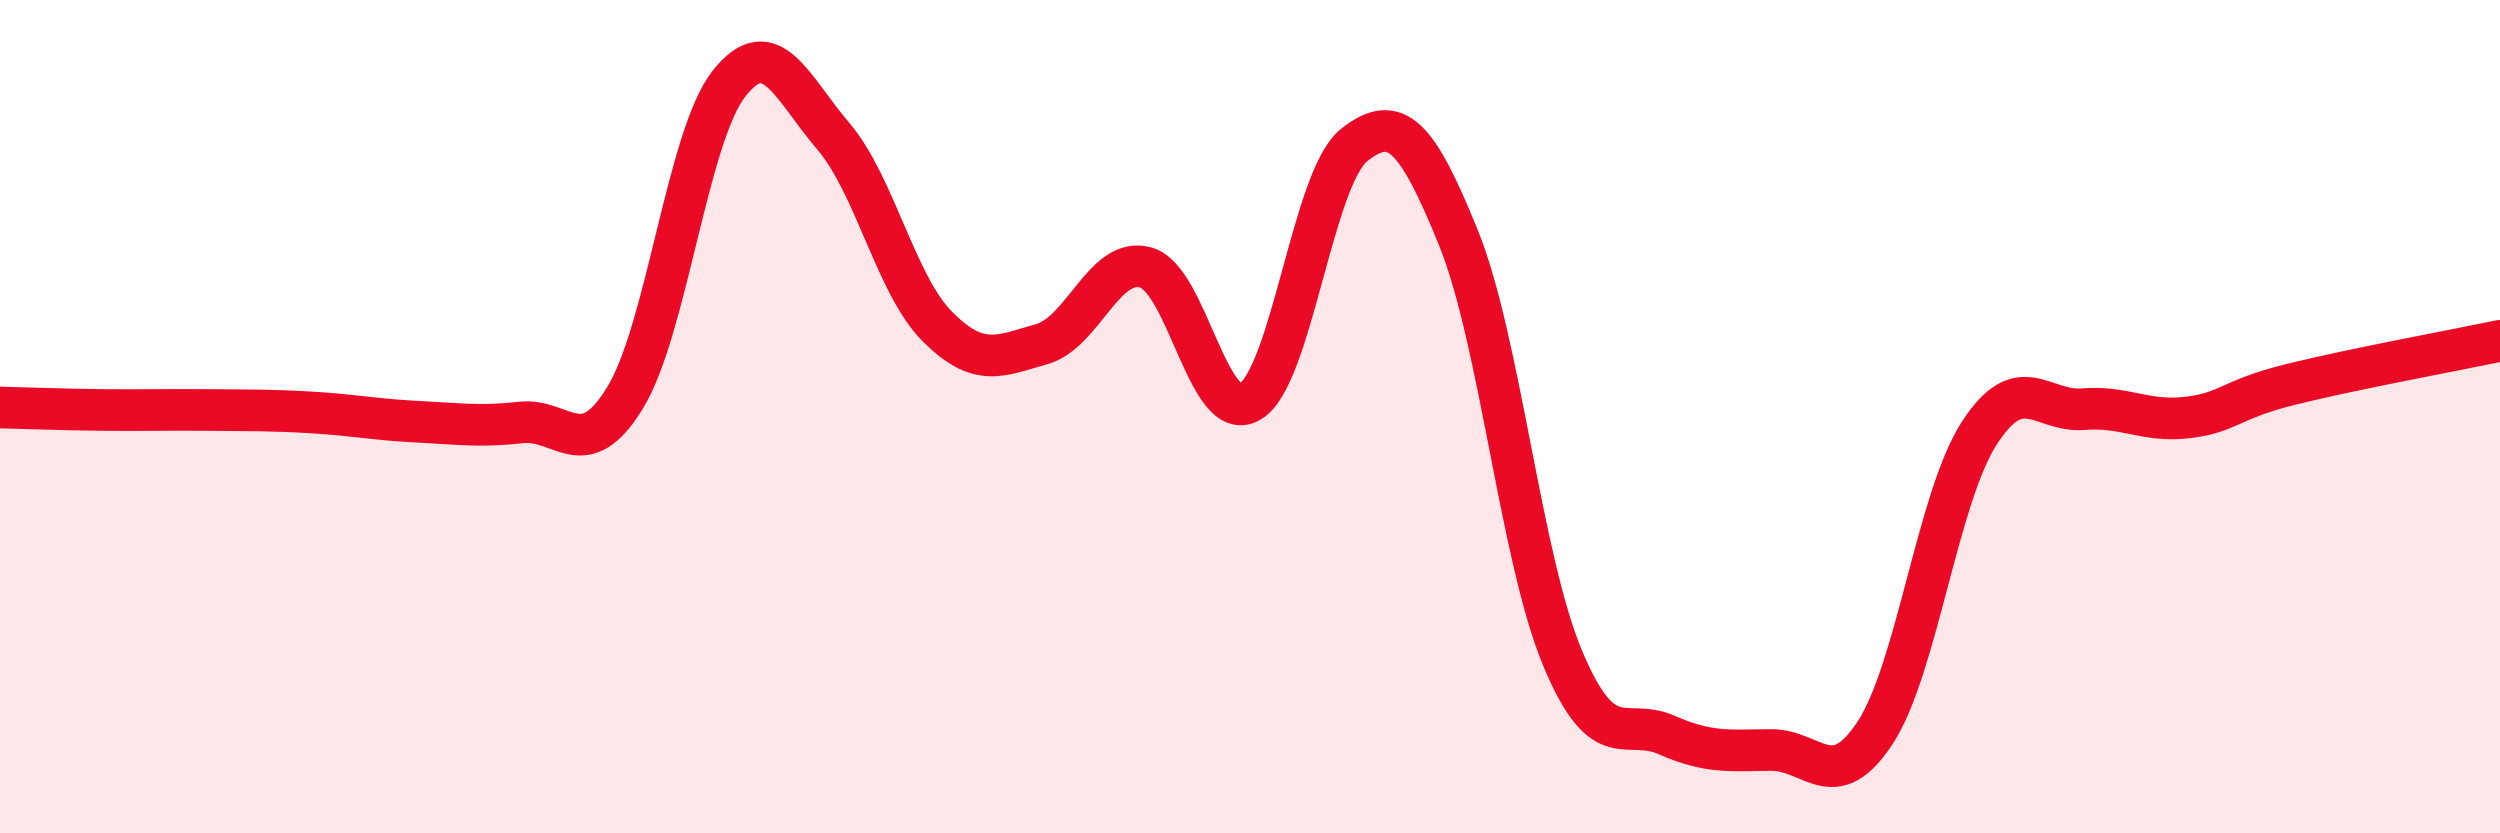
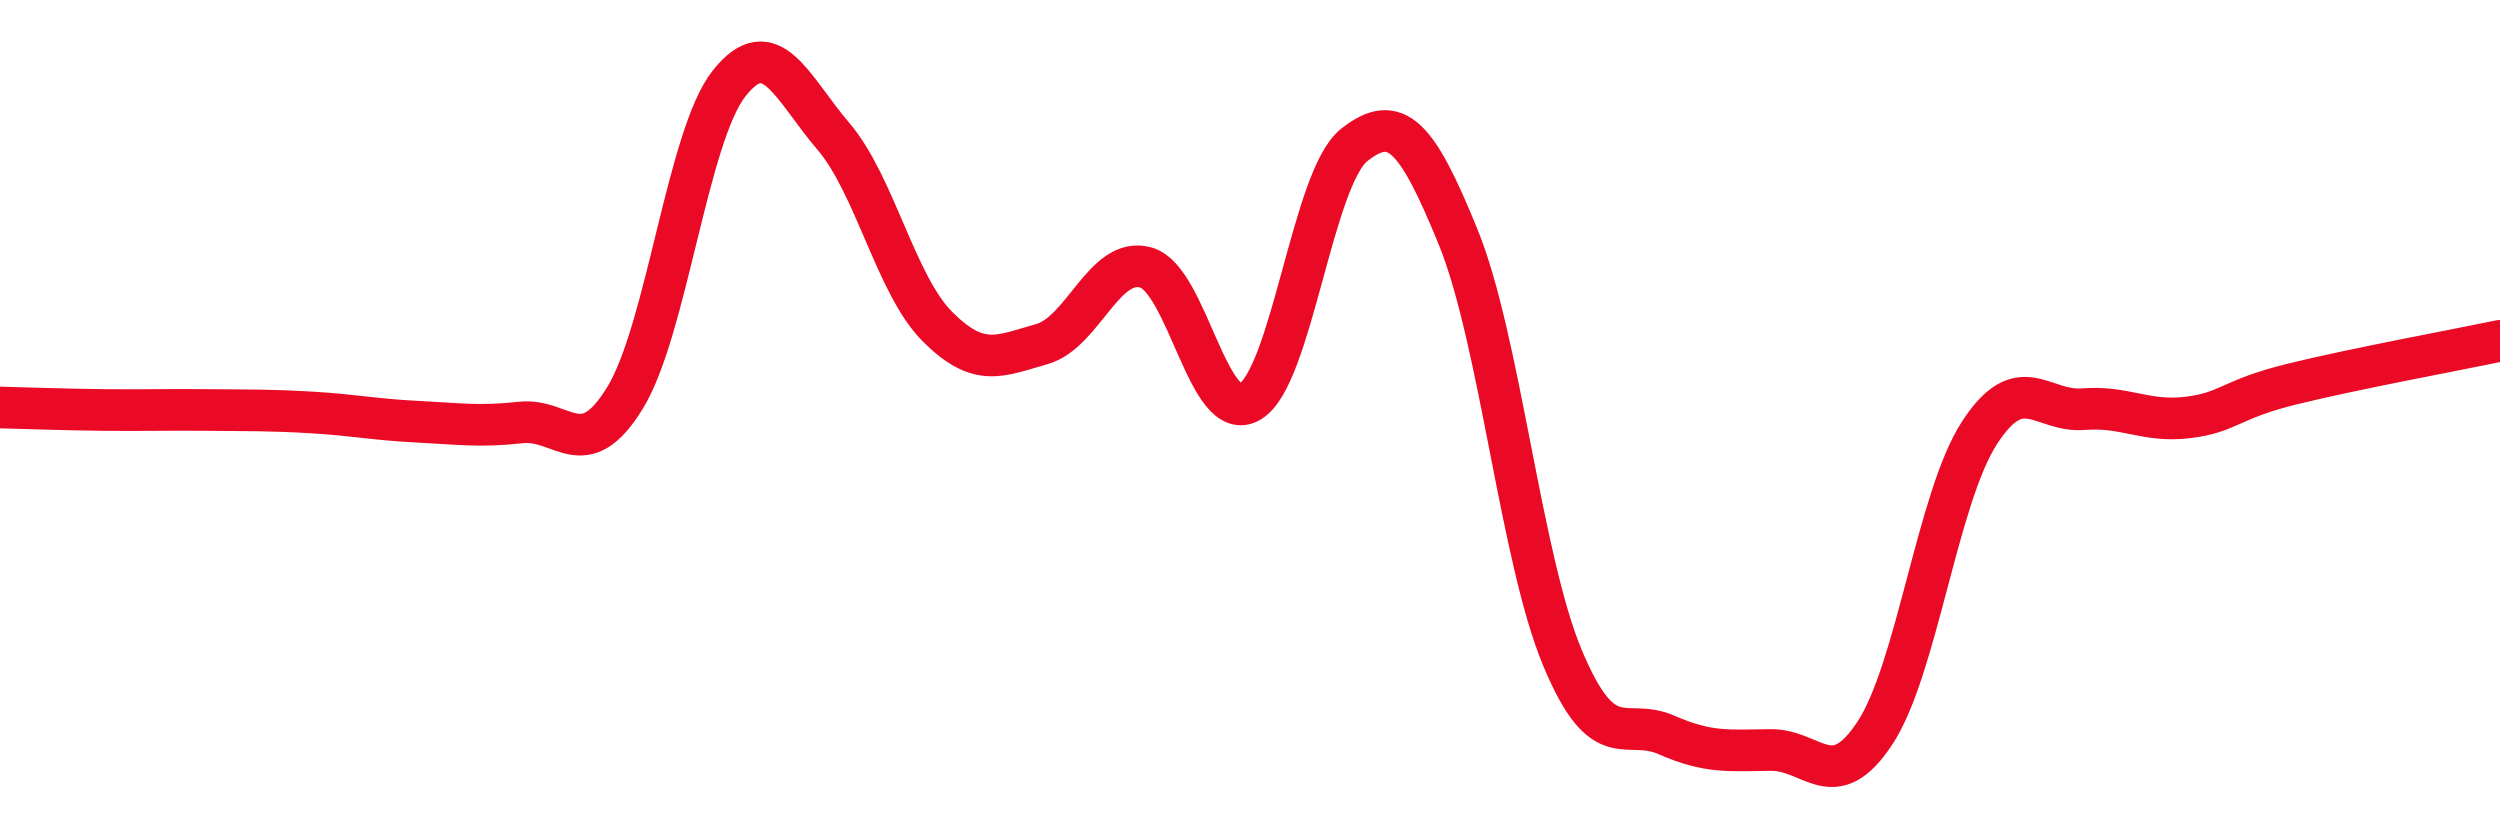
<svg xmlns="http://www.w3.org/2000/svg" width="60" height="20" viewBox="0 0 60 20">
-   <path d="M 0,9.78 C 0.5,9.79 1.5,9.83 2.5,9.84 C 3.5,9.85 4,9.83 5,9.84 C 6,9.85 6.5,9.84 7.5,9.9 C 8.5,9.96 9,10.07 10,10.12 C 11,10.17 11.5,10.25 12.5,10.14 C 13.5,10.03 14,11.18 15,9.55 C 16,7.92 16.5,3.26 17.5,2 C 18.5,0.74 19,2.1 20,3.27 C 21,4.44 21.5,6.84 22.5,7.84 C 23.5,8.84 24,8.54 25,8.26 C 26,7.98 26.5,6.14 27.5,6.42 C 28.5,6.7 29,10.23 30,9.64 C 31,9.05 31.5,4.27 32.5,3.48 C 33.5,2.69 34,3.24 35,5.7 C 36,8.16 36.5,13.4 37.5,15.79 C 38.5,18.18 39,17.2 40,17.64 C 41,18.08 41.5,18.01 42.5,18 C 43.5,17.99 44,19.11 45,17.59 C 46,16.07 46.5,11.95 47.5,10.4 C 48.5,8.85 49,9.9 50,9.82 C 51,9.74 51.5,10.14 52.5,10.02 C 53.5,9.9 53.5,9.59 55,9.22 C 56.5,8.85 59,8.39 60,8.18L60 20L0 20Z" fill="#EB0A25" opacity="0.1" stroke-linecap="round" stroke-linejoin="round" />
  <path d="M 0,9.78 C 0.5,9.79 1.5,9.83 2.5,9.84 C 3.5,9.85 4,9.83 5,9.84 C 6,9.85 6.5,9.84 7.5,9.9 C 8.5,9.96 9,10.07 10,10.12 C 11,10.17 11.5,10.25 12.5,10.14 C 13.5,10.03 14,11.18 15,9.55 C 16,7.92 16.5,3.26 17.5,2 C 18.5,0.74 19,2.1 20,3.27 C 21,4.44 21.5,6.84 22.5,7.84 C 23.5,8.84 24,8.54 25,8.26 C 26,7.98 26.5,6.14 27.5,6.42 C 28.5,6.7 29,10.23 30,9.64 C 31,9.05 31.5,4.27 32.5,3.48 C 33.5,2.69 34,3.24 35,5.7 C 36,8.16 36.5,13.4 37.5,15.79 C 38.5,18.18 39,17.2 40,17.64 C 41,18.08 41.5,18.01 42.5,18 C 43.5,17.99 44,19.11 45,17.59 C 46,16.07 46.5,11.95 47.5,10.4 C 48.5,8.85 49,9.9 50,9.82 C 51,9.74 51.5,10.14 52.5,10.02 C 53.5,9.9 53.5,9.59 55,9.22 C 56.5,8.85 59,8.39 60,8.18" stroke="#EB0A25" stroke-width="1" fill="none" stroke-linecap="round" stroke-linejoin="round" />
</svg>